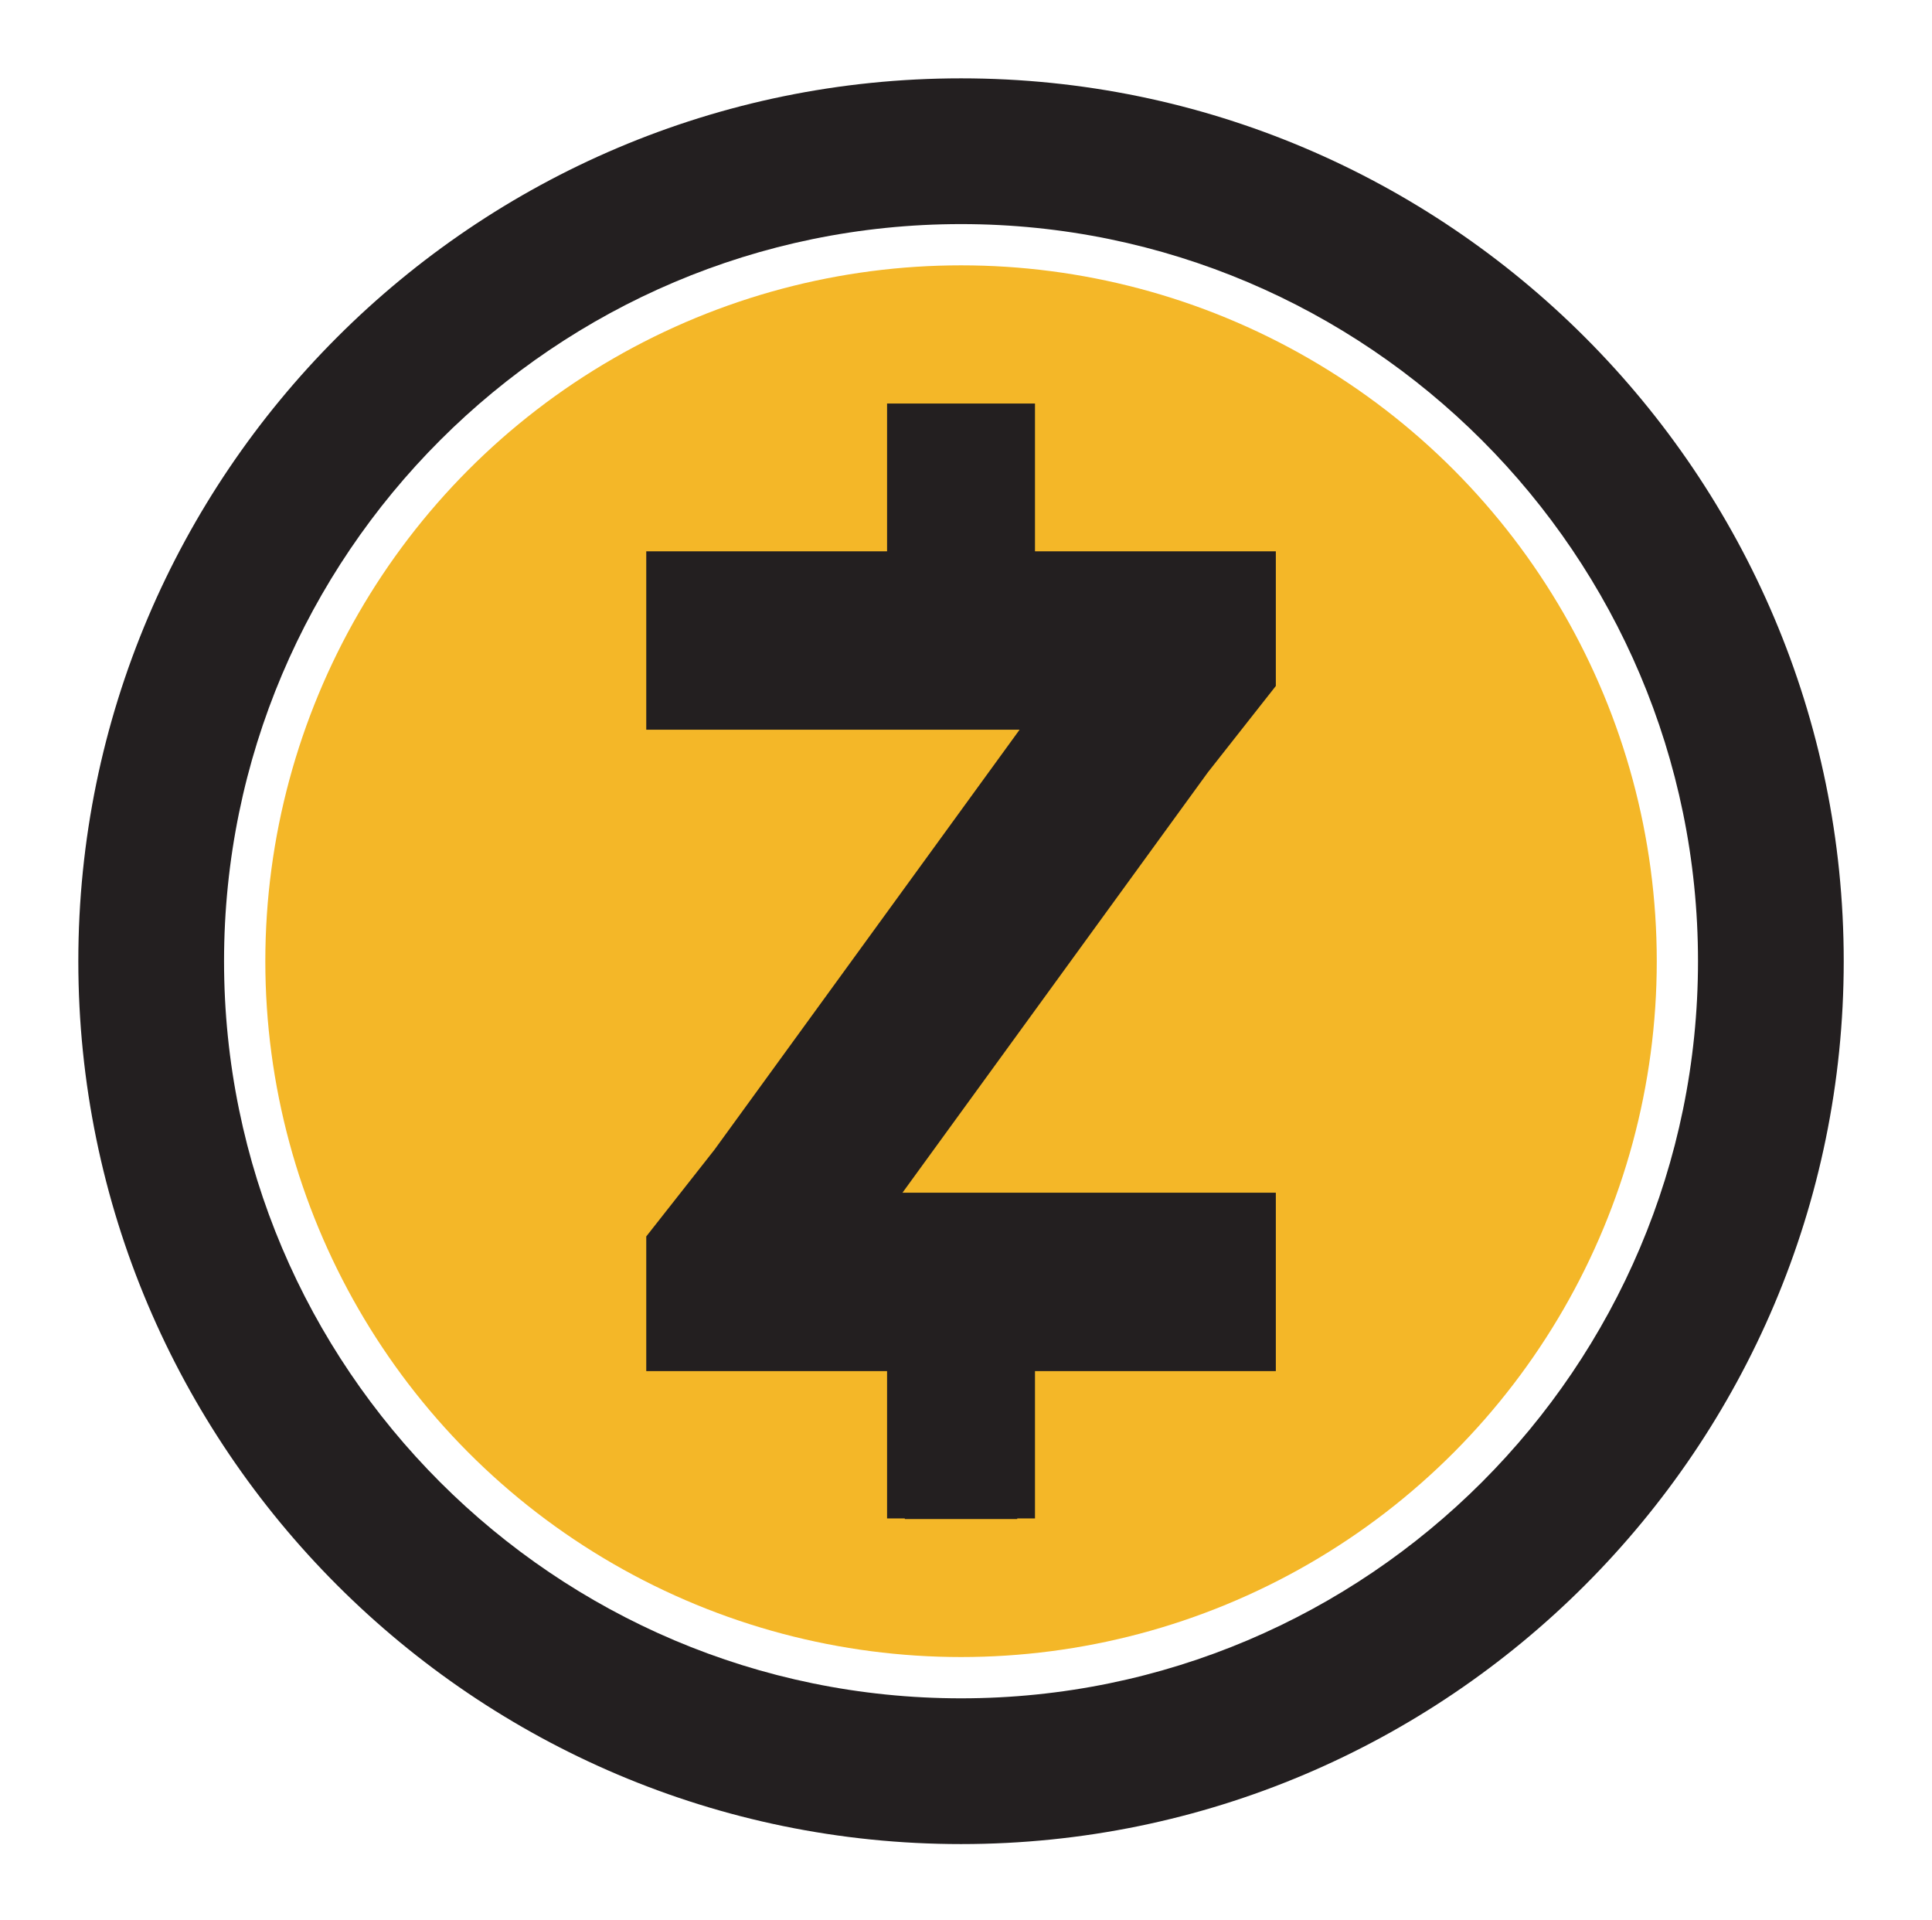
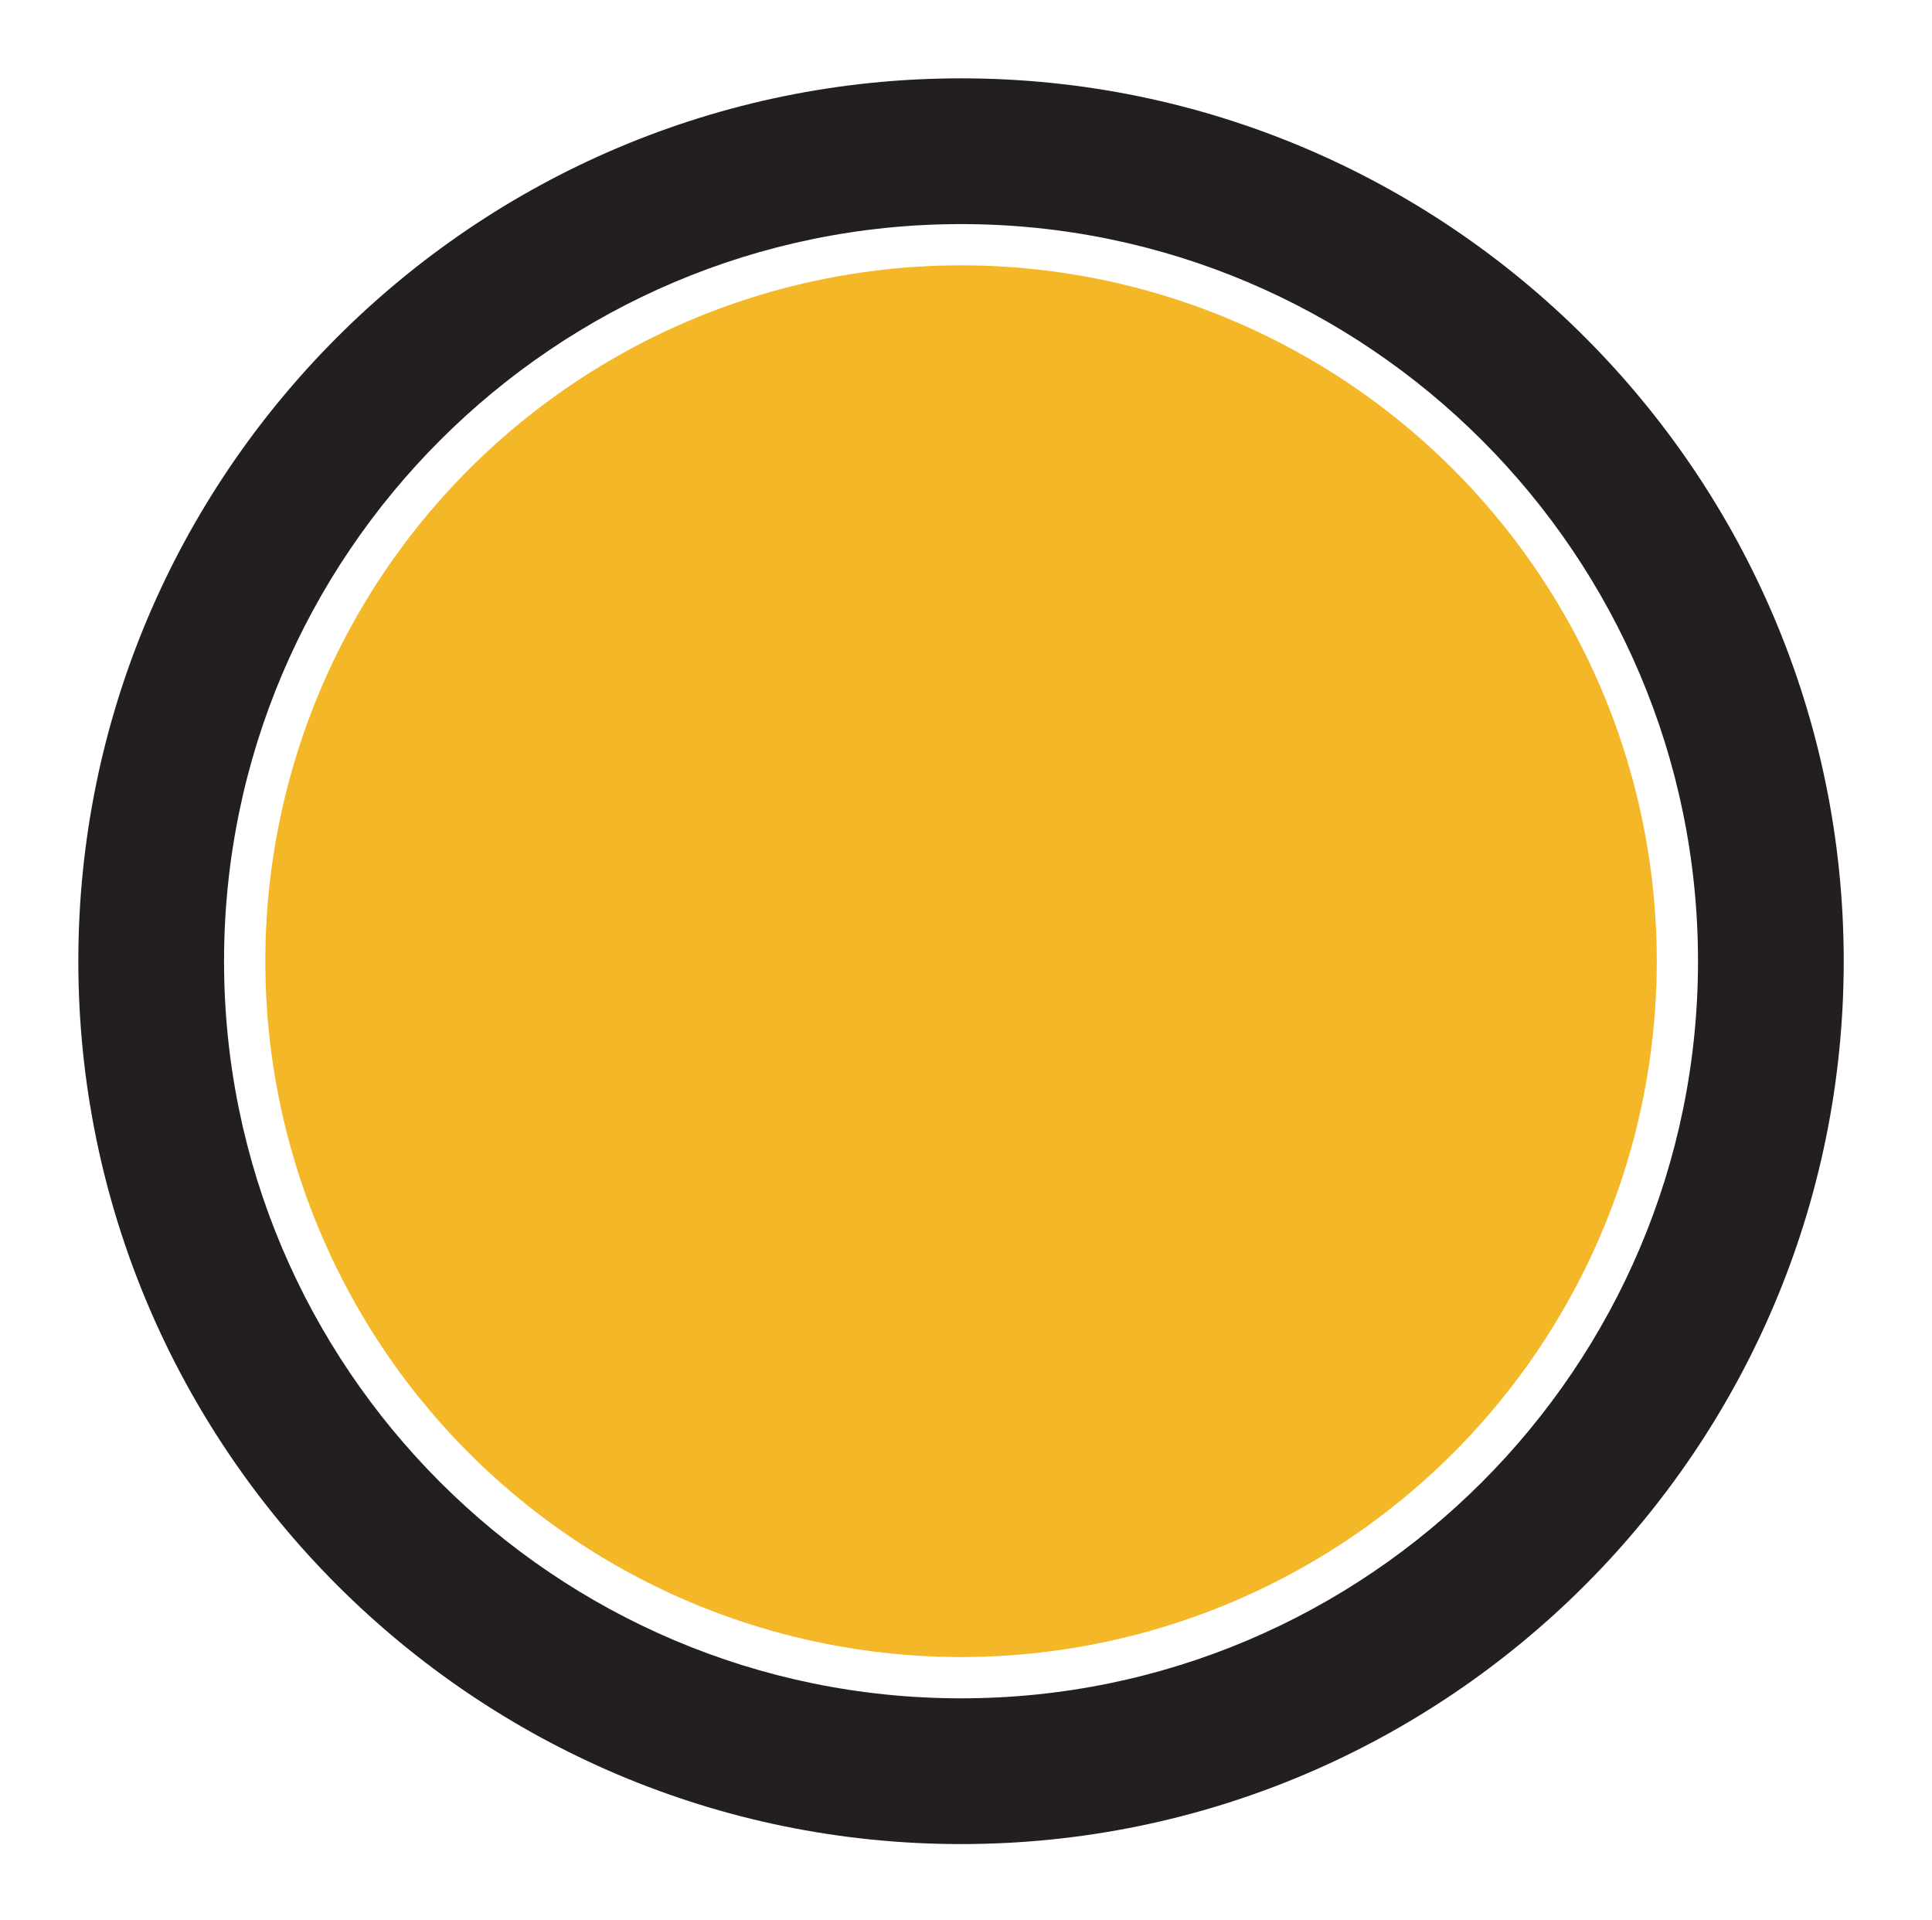
<svg xmlns="http://www.w3.org/2000/svg" id="Layer_1" data-name="Layer 1" viewBox="0 0 493.33 490.18">
  <defs>
    <style>.cls-1{fill:#231f20;}.cls-2{fill:#f4b728;}</style>
  </defs>
  <title>headerArtboard 7</title>
  <path class="cls-1" d="M245.4,20C121.11,20,20,121.11,20,245.39s101.11,225.4,225.4,225.4,225.39-101.11,225.39-225.4S369.68,20,245.4,20Zm0,413.58c-103.77,0-188.19-84.42-188.19-188.19S141.63,57.21,245.4,57.21s188.18,84.42,188.18,188.18S349.16,433.58,245.4,433.58Z" />
  <circle class="cls-2" cx="245.4" cy="245.39" r="177.65" />
-   <polygon class="cls-1" points="325.78 175.13 325.78 140.75 264.28 140.75 264.28 103.02 226.51 103.02 226.51 140.75 165.02 140.75 165.02 186.29 260.35 186.29 182.39 293.58 165.02 315.66 165.02 350.04 226.51 350.04 226.51 387.65 231.04 387.65 231.04 387.81 259.75 387.81 259.75 387.65 264.28 387.65 264.28 350.04 325.78 350.04 325.78 304.5 230.44 304.5 308.4 197.21 325.78 175.13" />
</svg>